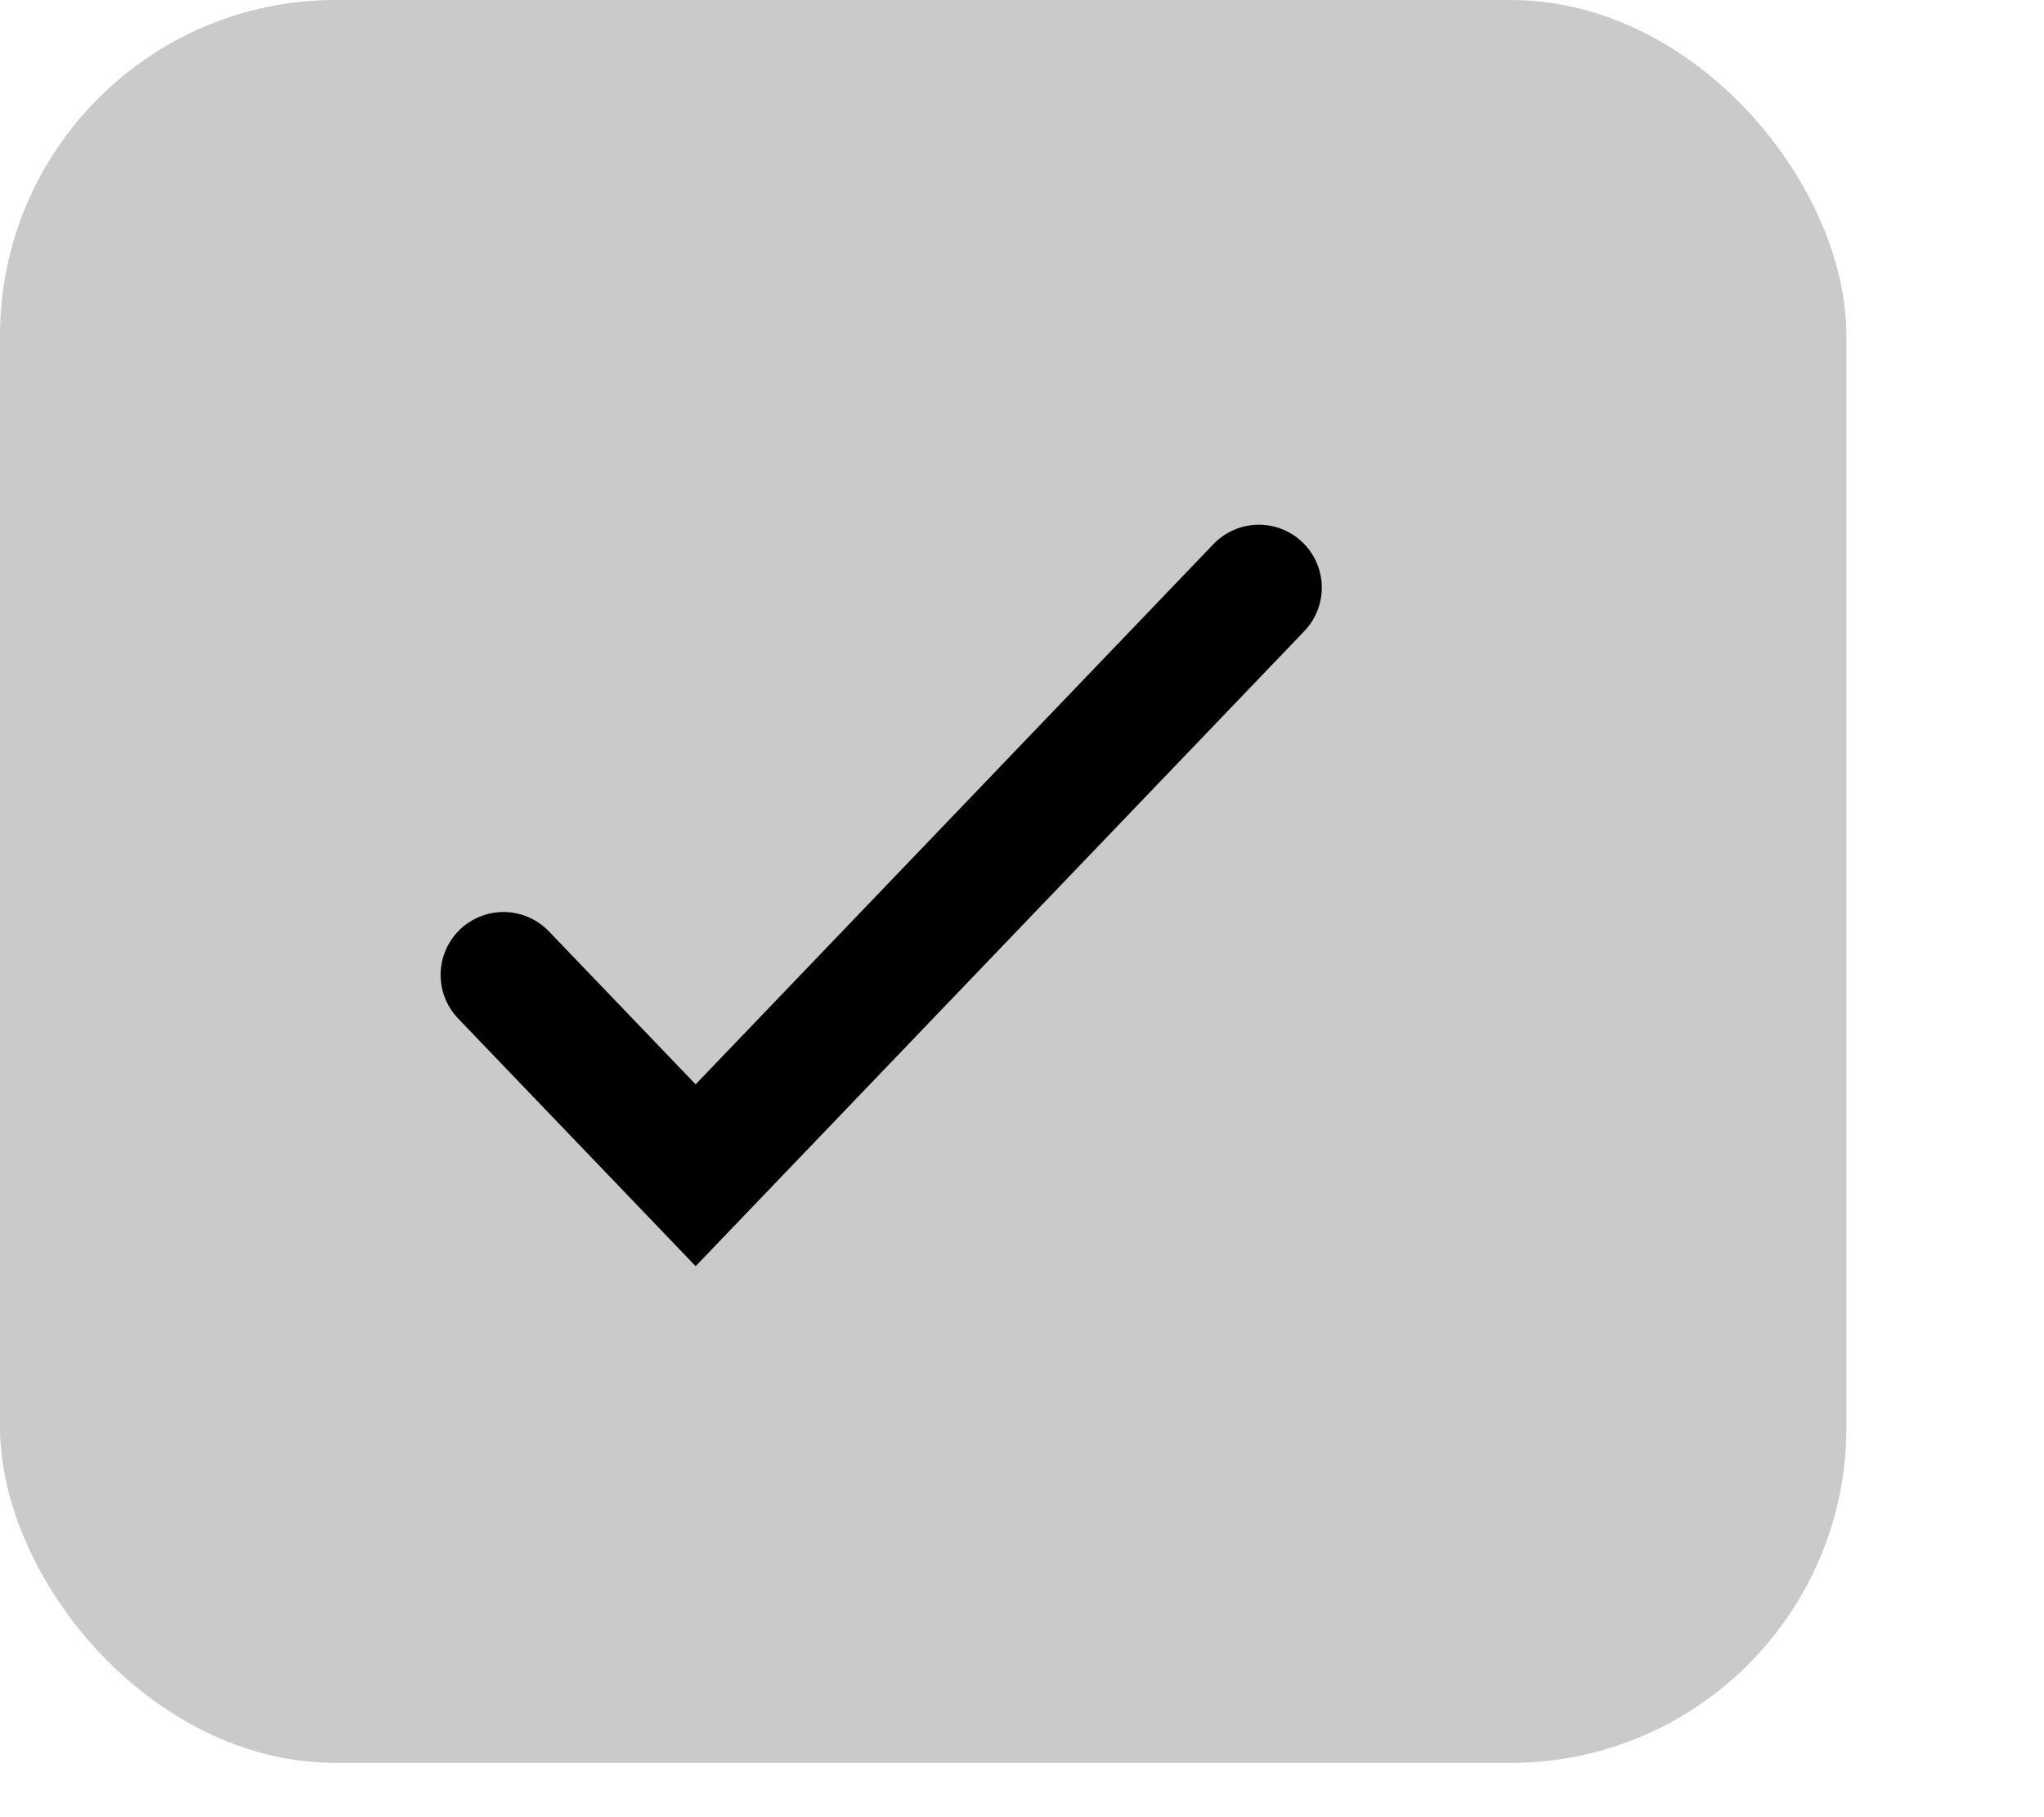
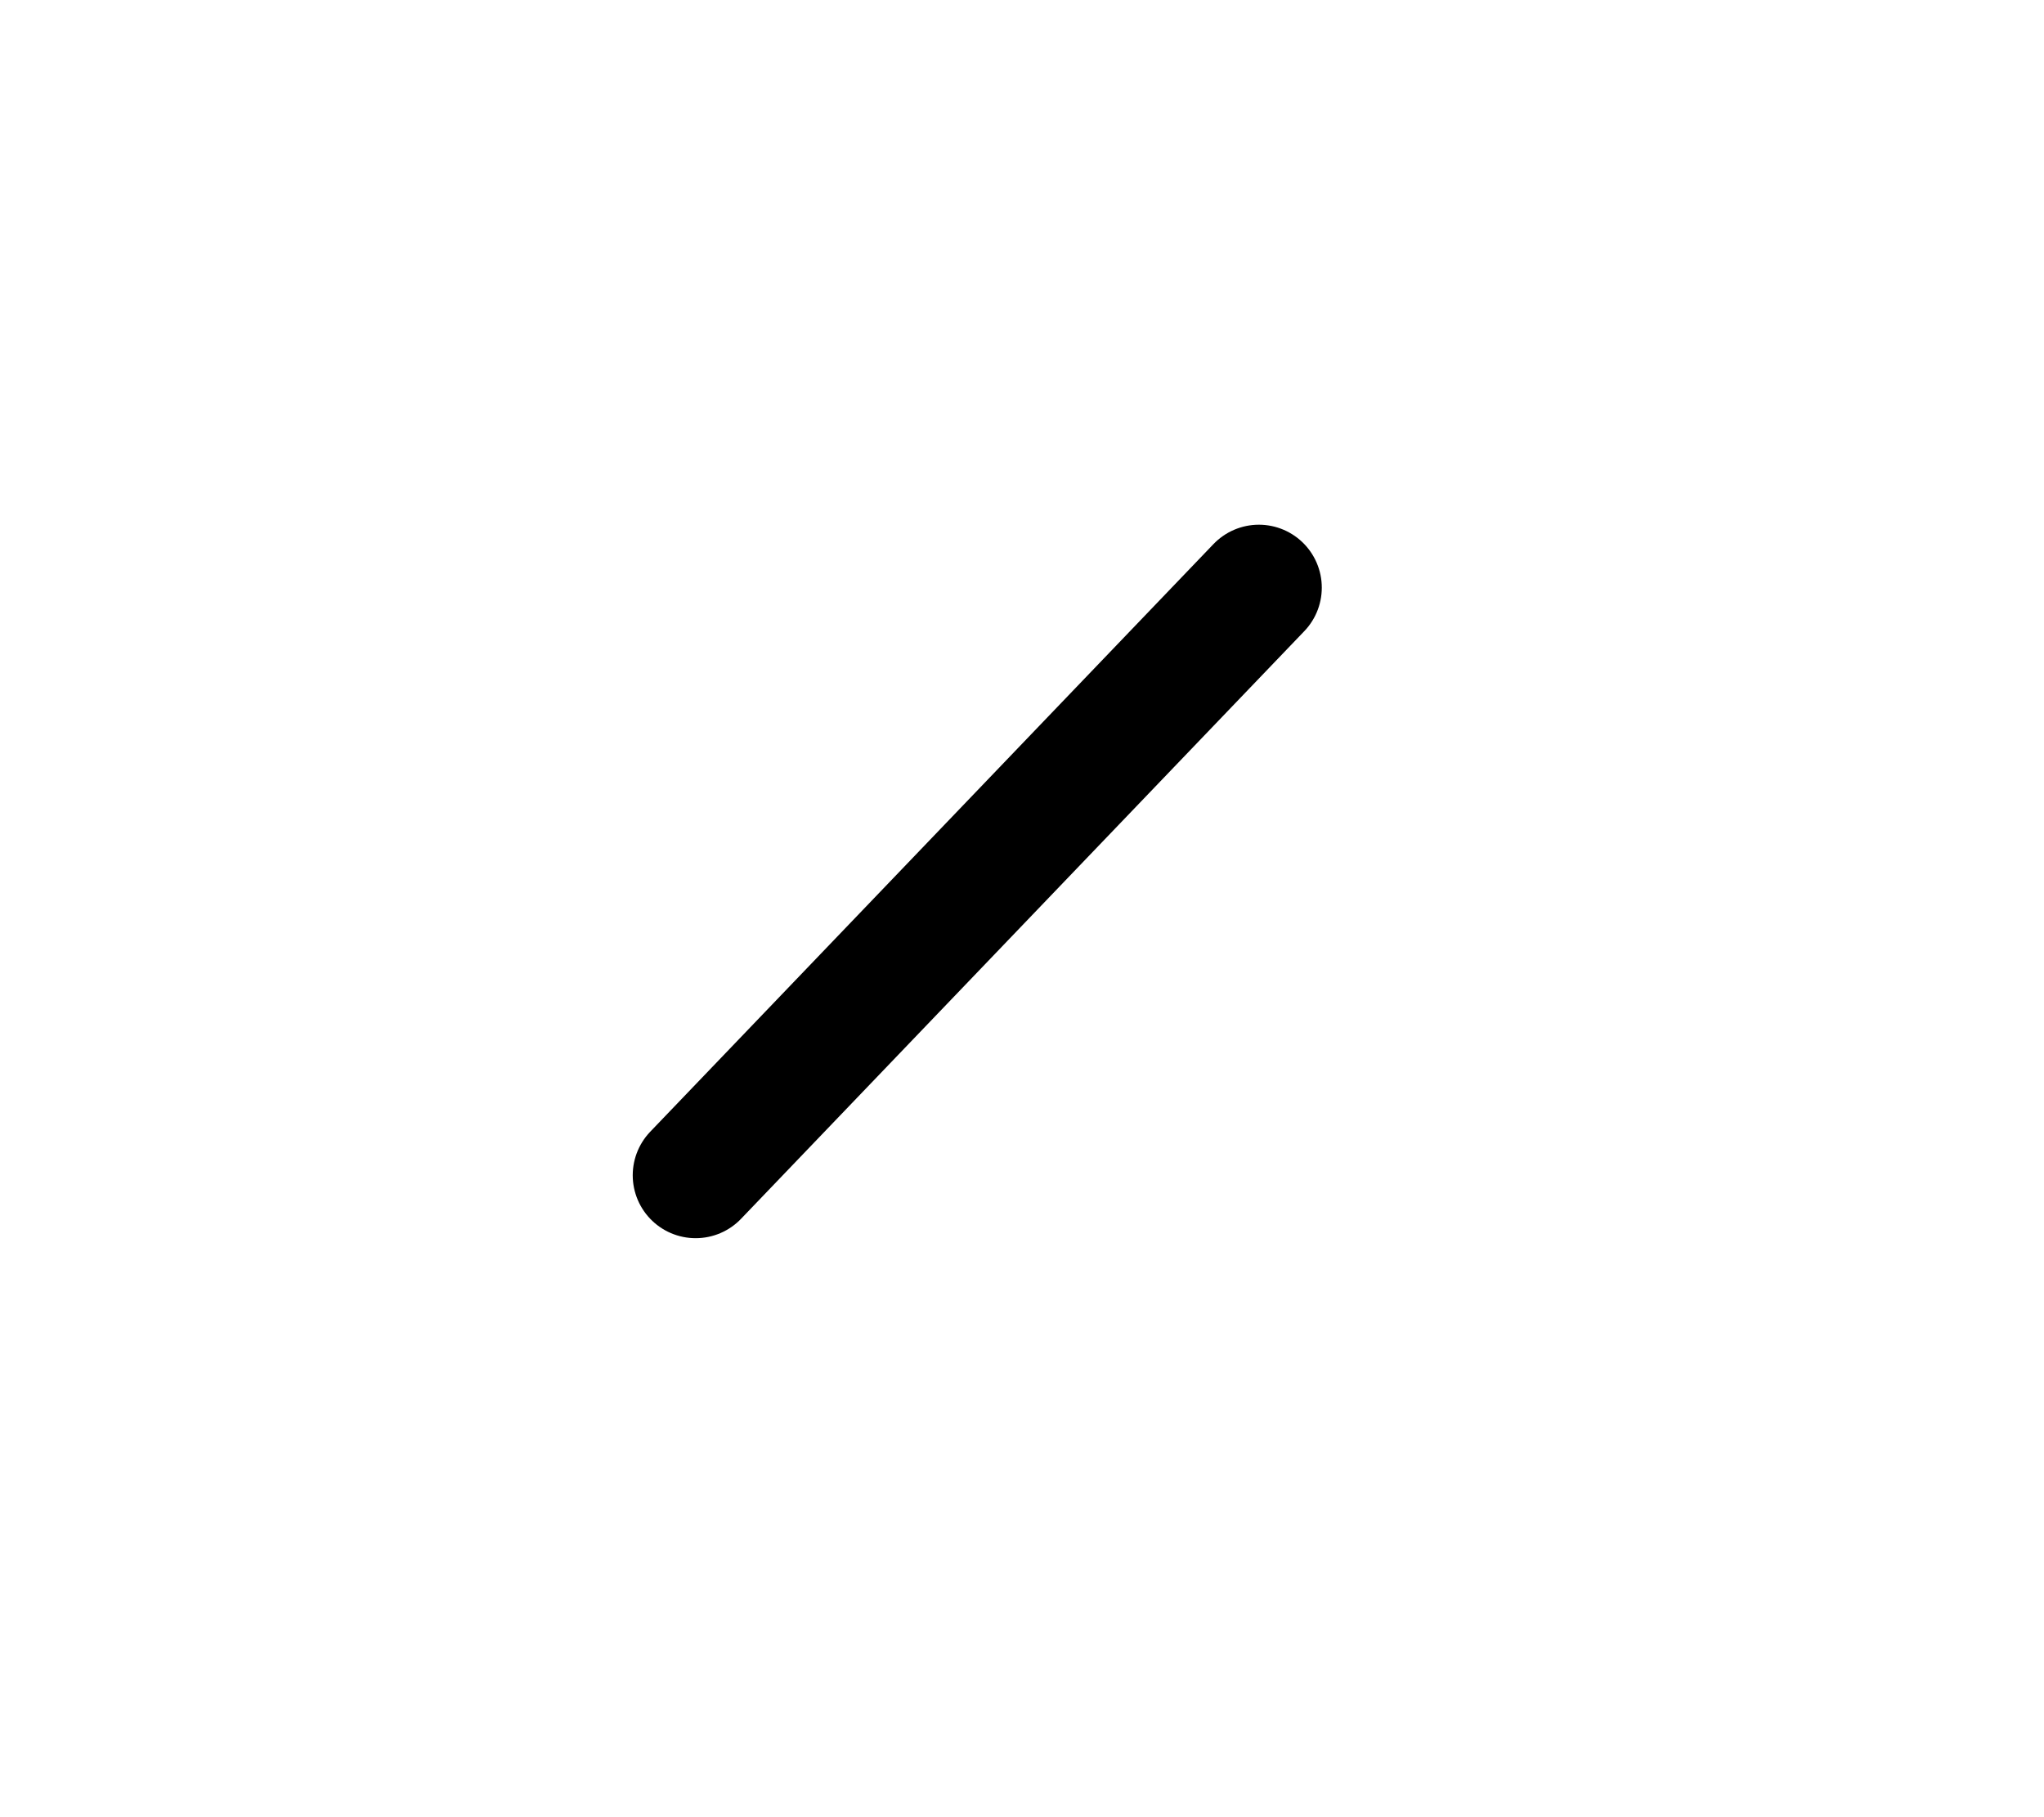
<svg xmlns="http://www.w3.org/2000/svg" fill="none" height="100%" overflow="visible" preserveAspectRatio="none" style="display: block;" viewBox="0 0 9 8" width="100%">
  <g id="Frame 1119">
-     <rect fill="#CACACA" height="7.761" rx="1.478" width="8.13" />
-     <path d="M5.543 2.587L3.063 5.174L2.217 4.292" id="Icon" stroke="black" stroke-linecap="round" stroke-width="0.554" />
+     <path d="M5.543 2.587L3.063 5.174" id="Icon" stroke="black" stroke-linecap="round" stroke-width="0.554" />
  </g>
</svg>